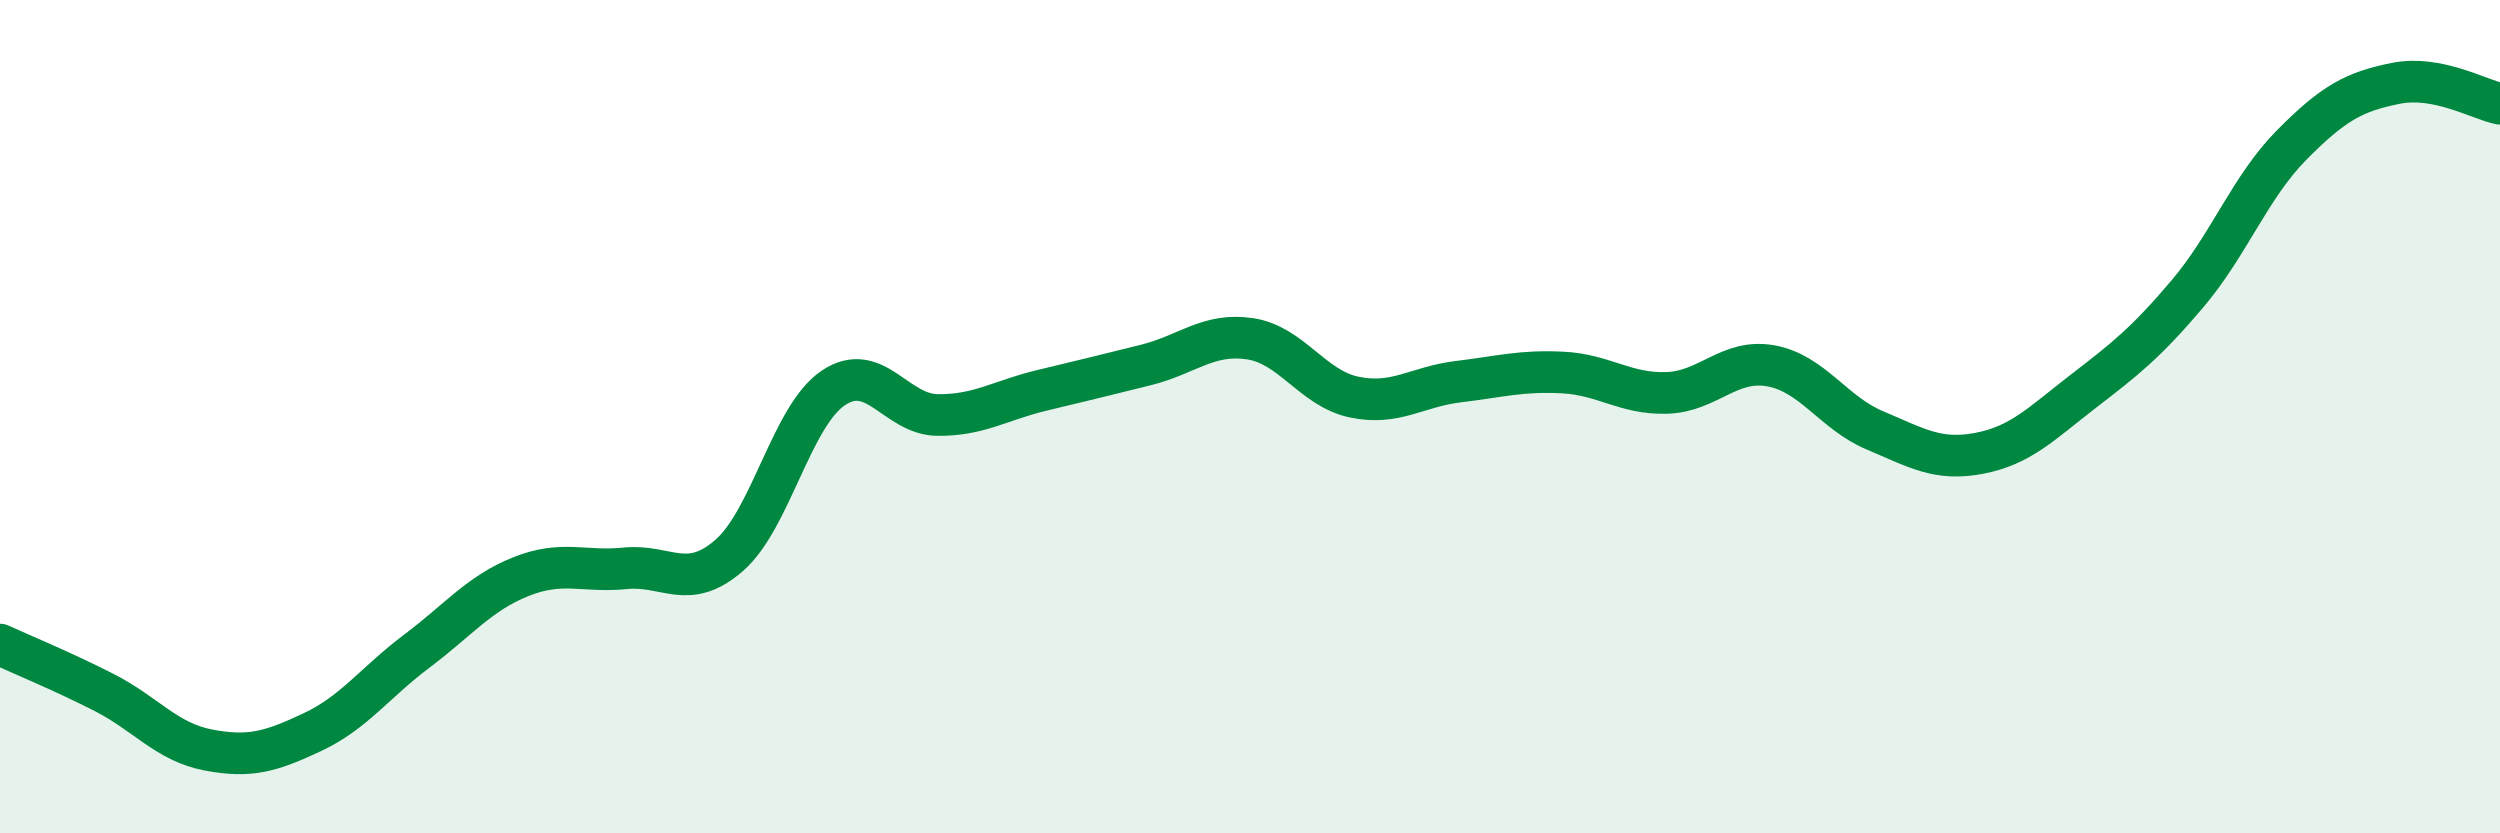
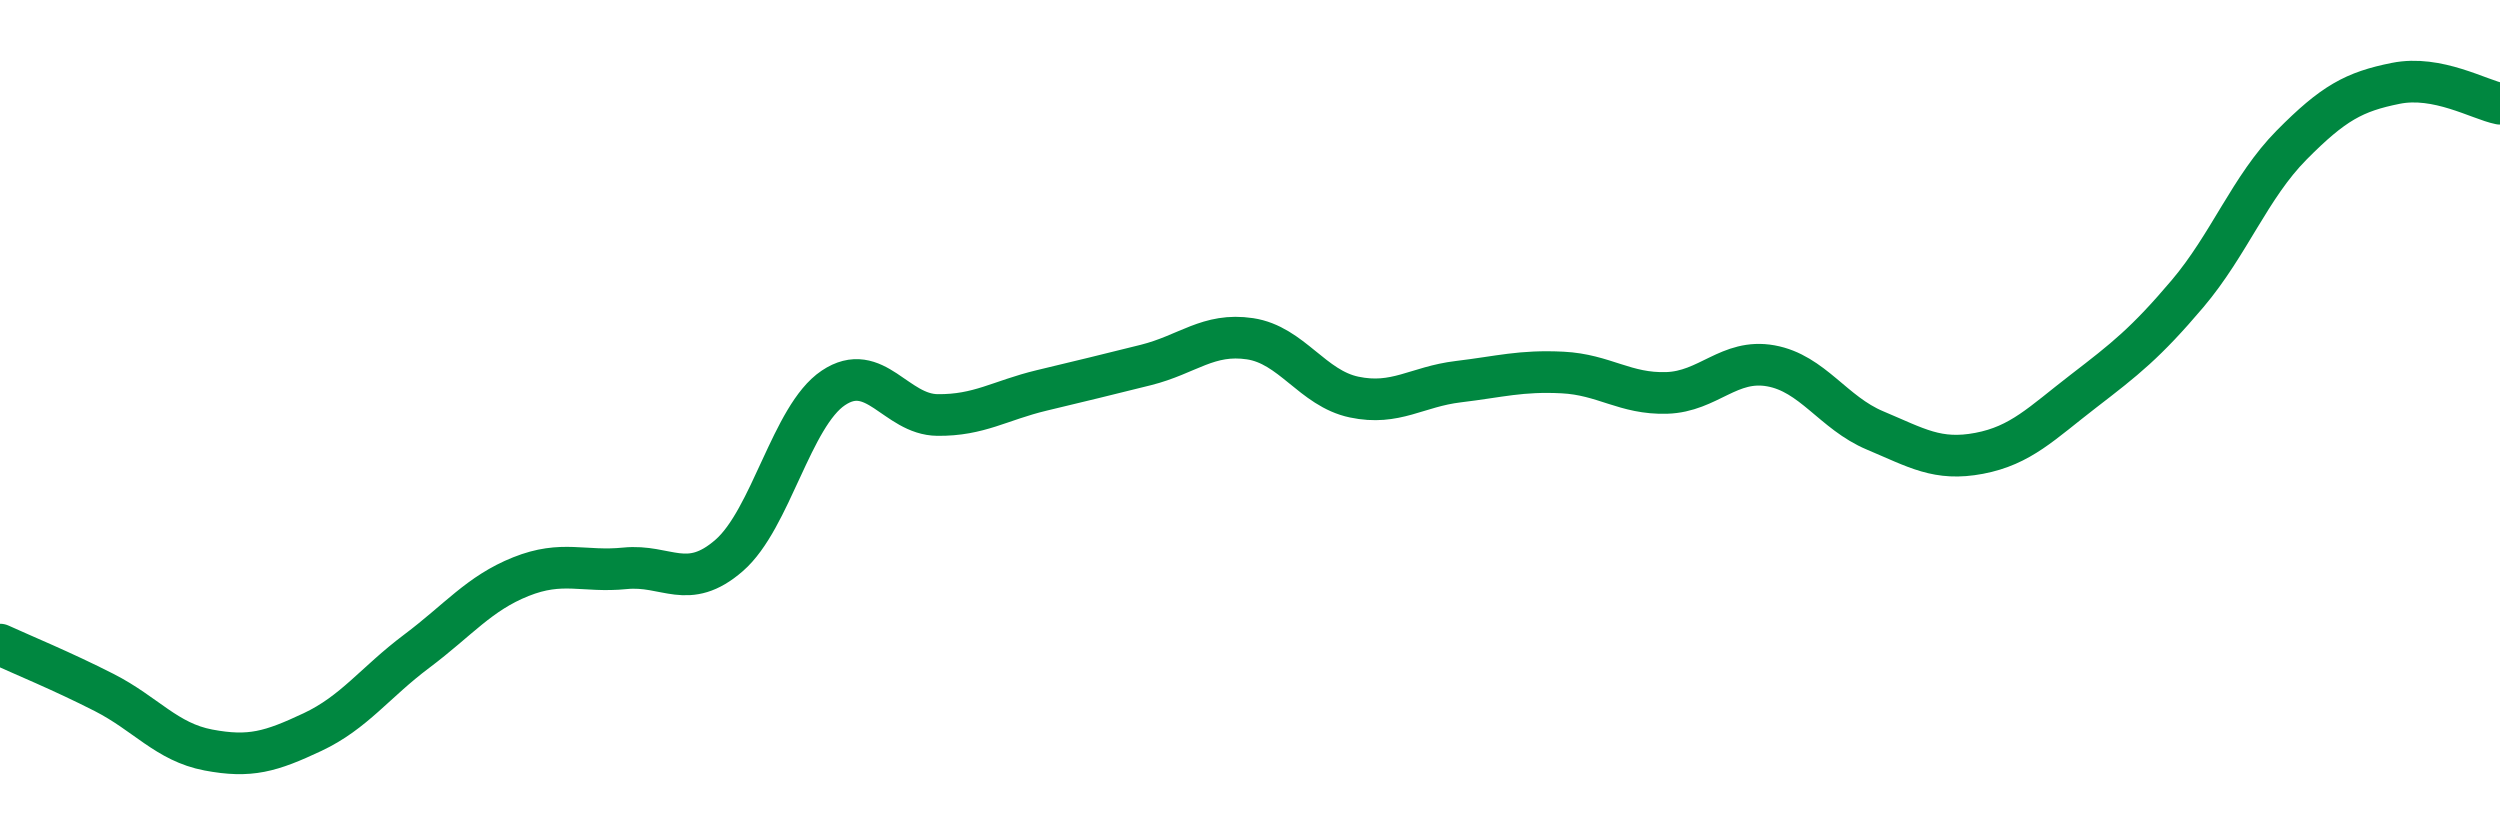
<svg xmlns="http://www.w3.org/2000/svg" width="60" height="20" viewBox="0 0 60 20">
-   <path d="M 0,15.47 C 0.5,15.7 1.5,16.11 2.5,16.62 C 3.5,17.13 4,17.81 5,18 C 6,18.19 6.5,18.04 7.5,17.57 C 8.5,17.1 9,16.38 10,15.63 C 11,14.88 11.5,14.24 12.5,13.84 C 13.5,13.44 14,13.74 15,13.64 C 16,13.54 16.5,14.2 17.5,13.33 C 18.5,12.46 19,9.98 20,9.31 C 21,8.64 21.5,9.95 22.5,9.96 C 23.5,9.97 24,9.61 25,9.37 C 26,9.13 26.5,9.01 27.5,8.76 C 28.5,8.51 29,7.98 30,8.13 C 31,8.28 31.5,9.32 32.5,9.53 C 33.5,9.74 34,9.28 35,9.16 C 36,9.04 36.5,8.89 37.5,8.94 C 38.5,8.99 39,9.46 40,9.43 C 41,9.4 41.5,8.6 42.5,8.78 C 43.5,8.96 44,9.91 45,10.33 C 46,10.75 46.5,11.07 47.5,10.88 C 48.5,10.69 49,10.16 50,9.39 C 51,8.62 51.5,8.23 52.5,7.05 C 53.5,5.87 54,4.49 55,3.48 C 56,2.47 56.5,2.2 57.5,2 C 58.5,1.8 59.5,2.39 60,2.49L60 20L0 20Z" fill="#008740" opacity="0.1" stroke-linecap="round" stroke-linejoin="round" />
  <path d="M 0,15.47 C 0.5,15.7 1.5,16.11 2.5,16.62 C 3.5,17.13 4,17.81 5,18 C 6,18.19 6.5,18.04 7.5,17.57 C 8.5,17.1 9,16.38 10,15.63 C 11,14.88 11.5,14.24 12.5,13.84 C 13.5,13.44 14,13.74 15,13.64 C 16,13.54 16.5,14.2 17.5,13.33 C 18.5,12.46 19,9.98 20,9.31 C 21,8.64 21.5,9.95 22.5,9.96 C 23.5,9.97 24,9.61 25,9.37 C 26,9.13 26.5,9.01 27.5,8.76 C 28.5,8.51 29,7.98 30,8.13 C 31,8.28 31.5,9.32 32.5,9.53 C 33.5,9.74 34,9.28 35,9.16 C 36,9.04 36.5,8.89 37.5,8.94 C 38.5,8.99 39,9.46 40,9.43 C 41,9.4 41.5,8.6 42.5,8.78 C 43.5,8.96 44,9.91 45,10.33 C 46,10.75 46.5,11.07 47.5,10.88 C 48.5,10.69 49,10.16 50,9.39 C 51,8.62 51.5,8.23 52.5,7.05 C 53.5,5.87 54,4.49 55,3.48 C 56,2.47 56.5,2.2 57.5,2 C 58.5,1.8 59.5,2.39 60,2.49" stroke="#008740" stroke-width="1" fill="none" stroke-linecap="round" stroke-linejoin="round" />
</svg>